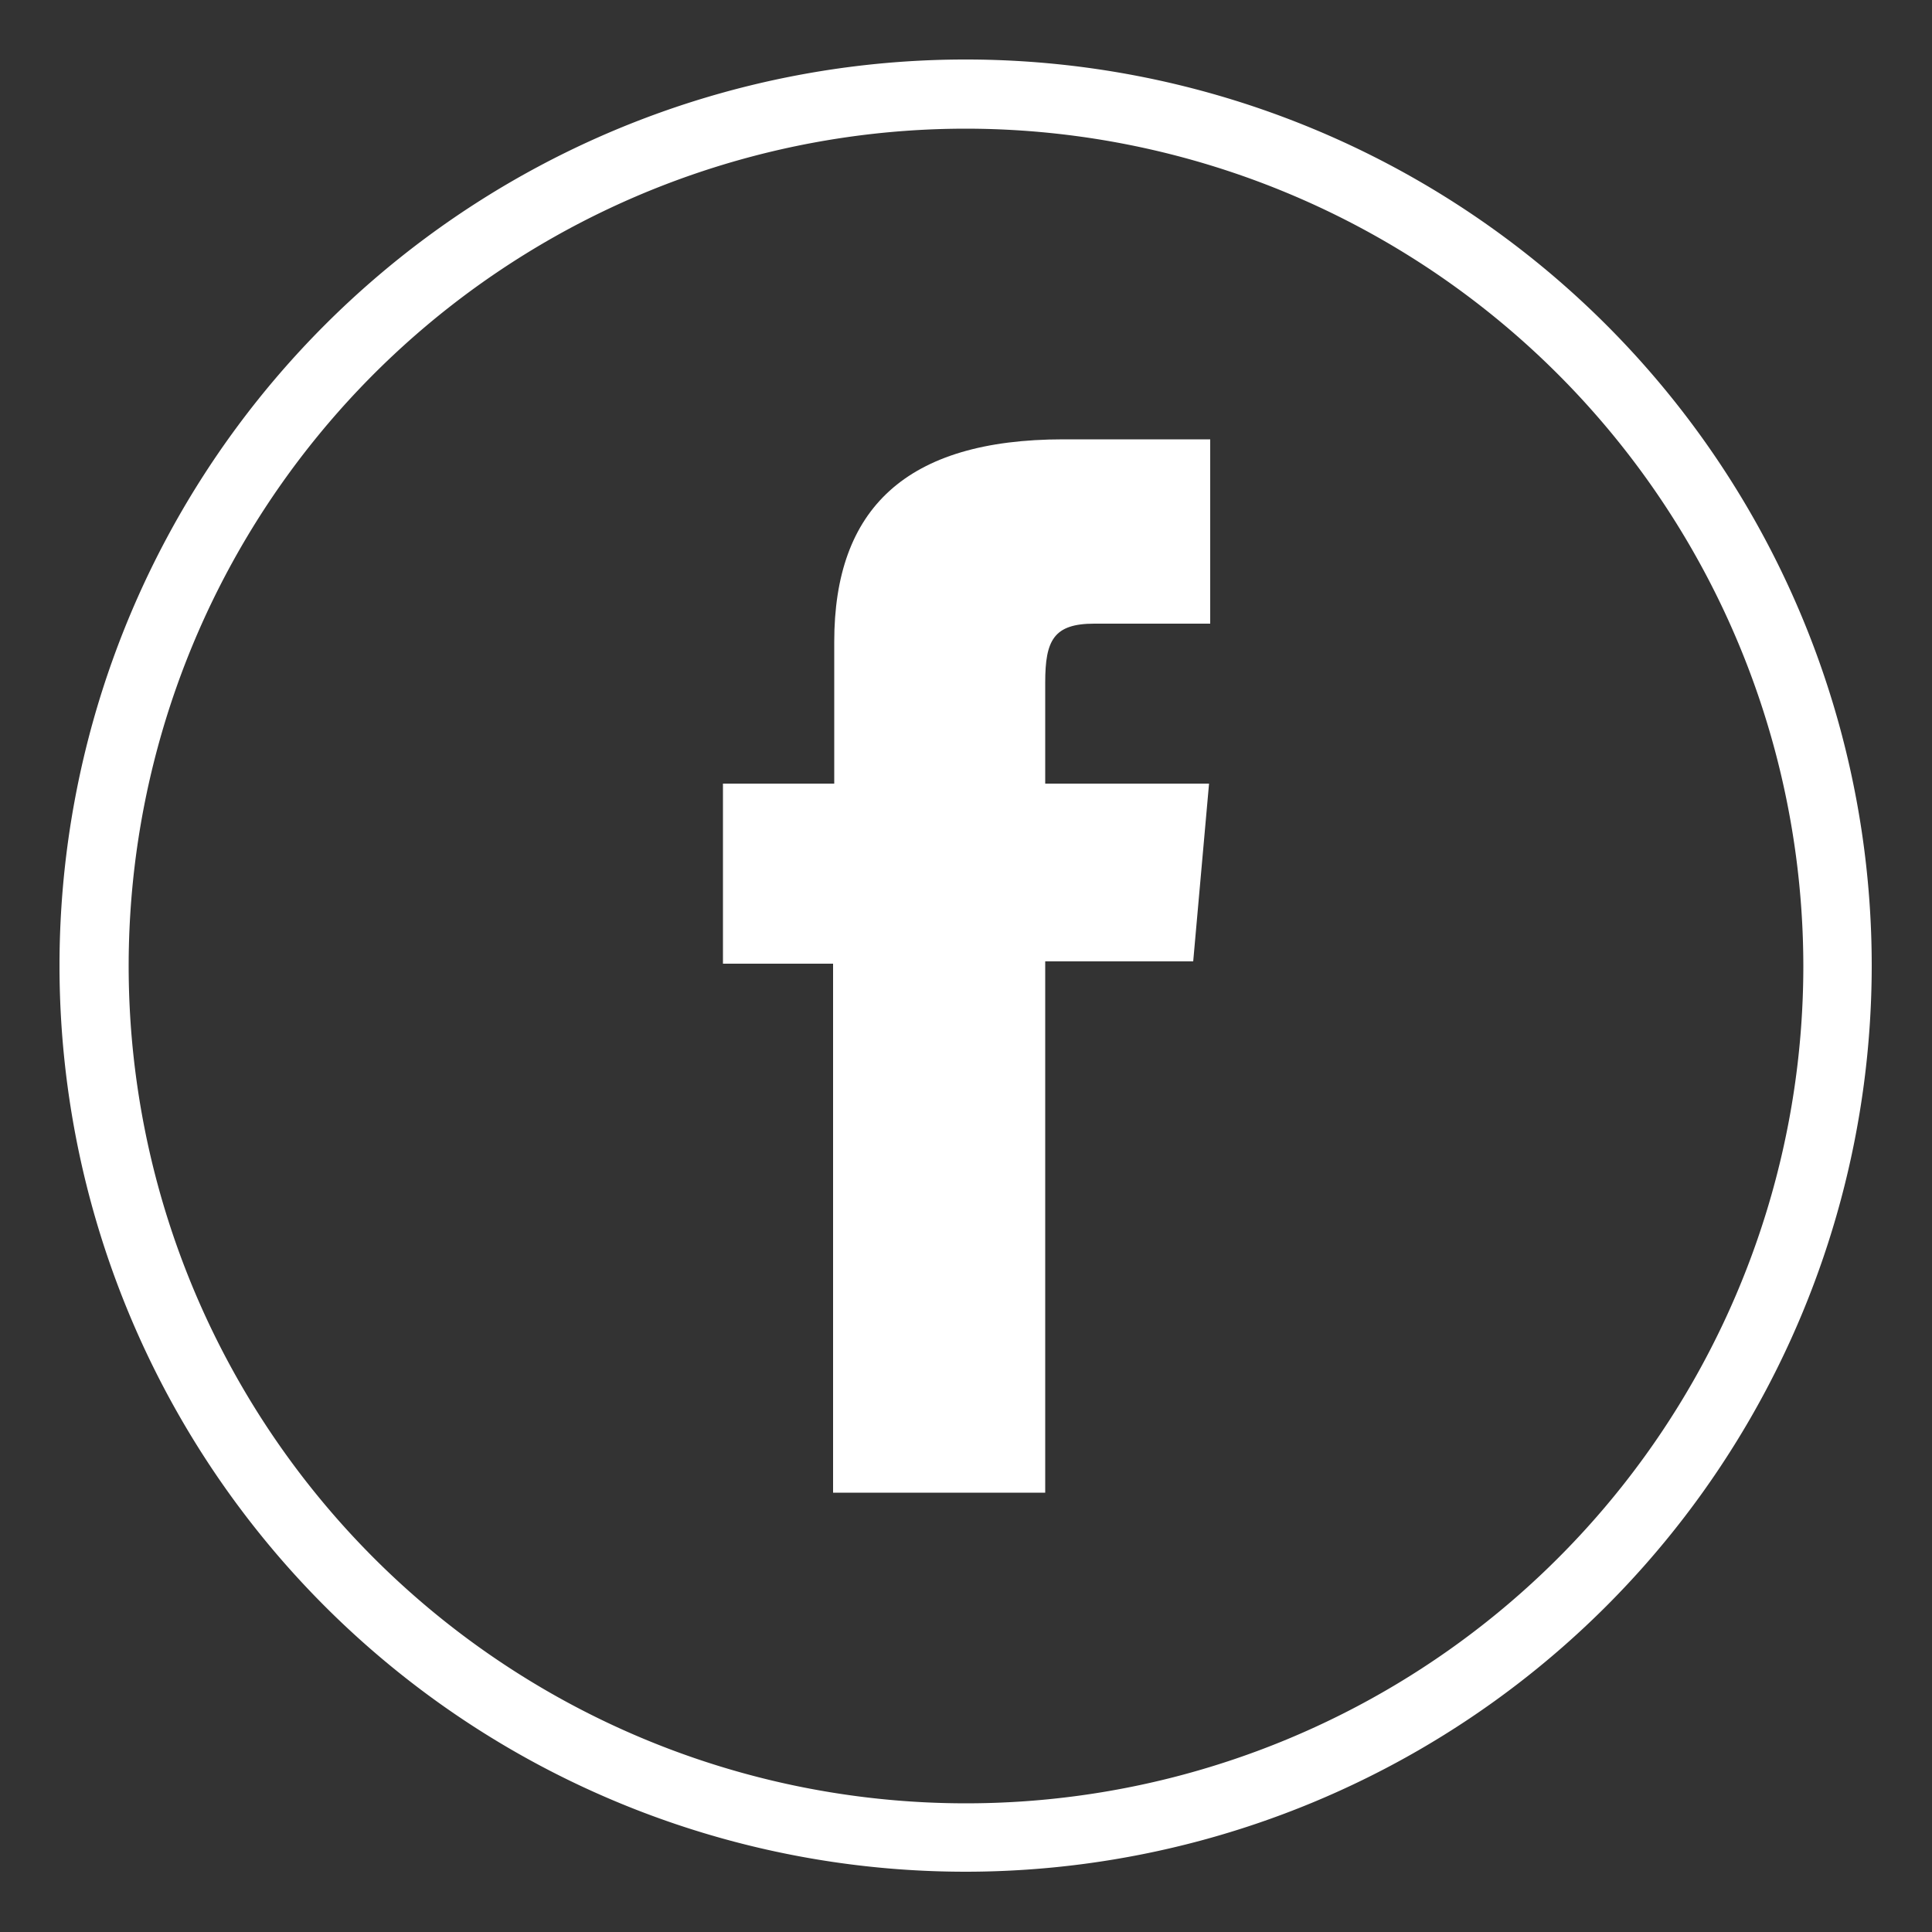
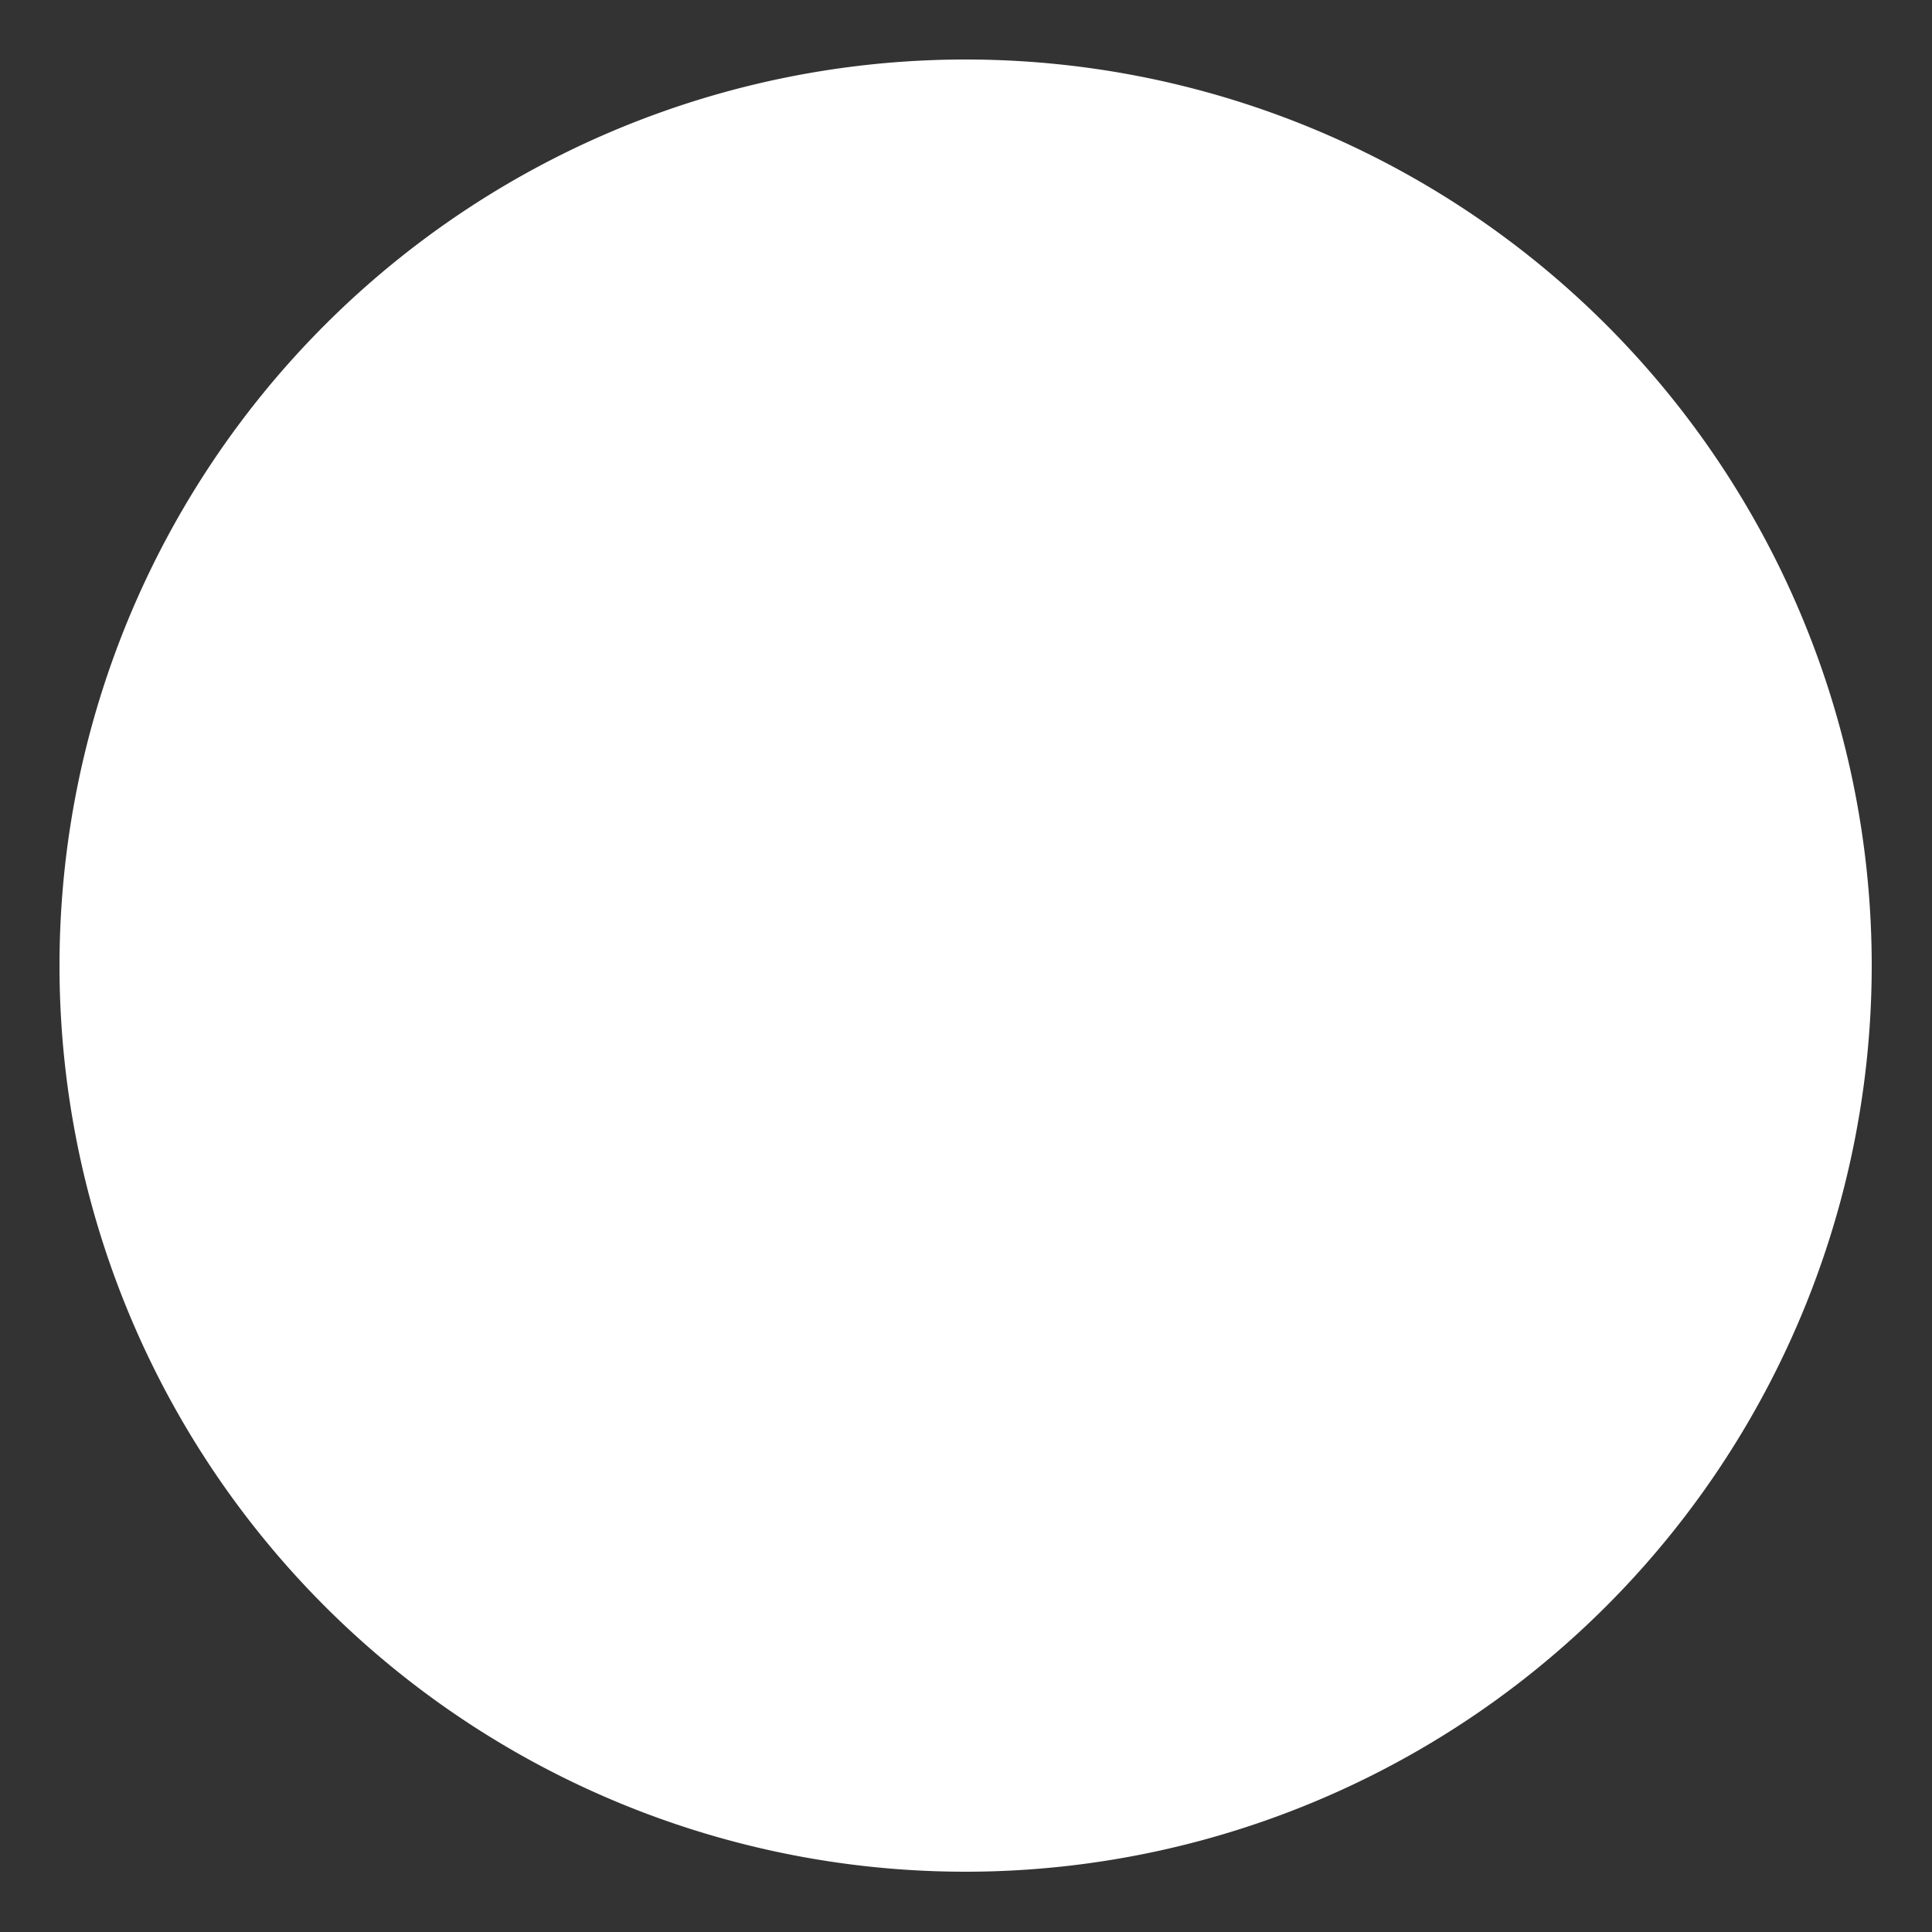
<svg xmlns="http://www.w3.org/2000/svg" id="Capa_1" data-name="Capa 1" viewBox="0 0 50 50">
  <rect x="0" y="0" width="50" height="50" fill="#333333" stroke="none" />
  <defs>
    <style>.cls-1{fill:#fff;}</style>
  </defs>
-   <path class="cls-1" d="M25,48.44A23.45,23.45,0,1,1,48.44,25,23.46,23.46,0,0,1,25,48.44ZM25,3.33A21.67,21.67,0,1,0,46.67,25,21.69,21.69,0,0,0,25,3.33Z" />
-   <path class="cls-1" d="M21.56,38.63h5.49V24.88h3.83l.41-4.6H27.05V17.66c0-1.09.22-1.52,1.27-1.52h3V11.37h-3.8c-4.08,0-5.93,1.8-5.93,5.24v3.67H18.71v4.66h2.85Z" />
+   <path class="cls-1" d="M25,48.44A23.45,23.45,0,1,1,48.44,25,23.46,23.46,0,0,1,25,48.44ZM25,3.33Z" />
</svg>